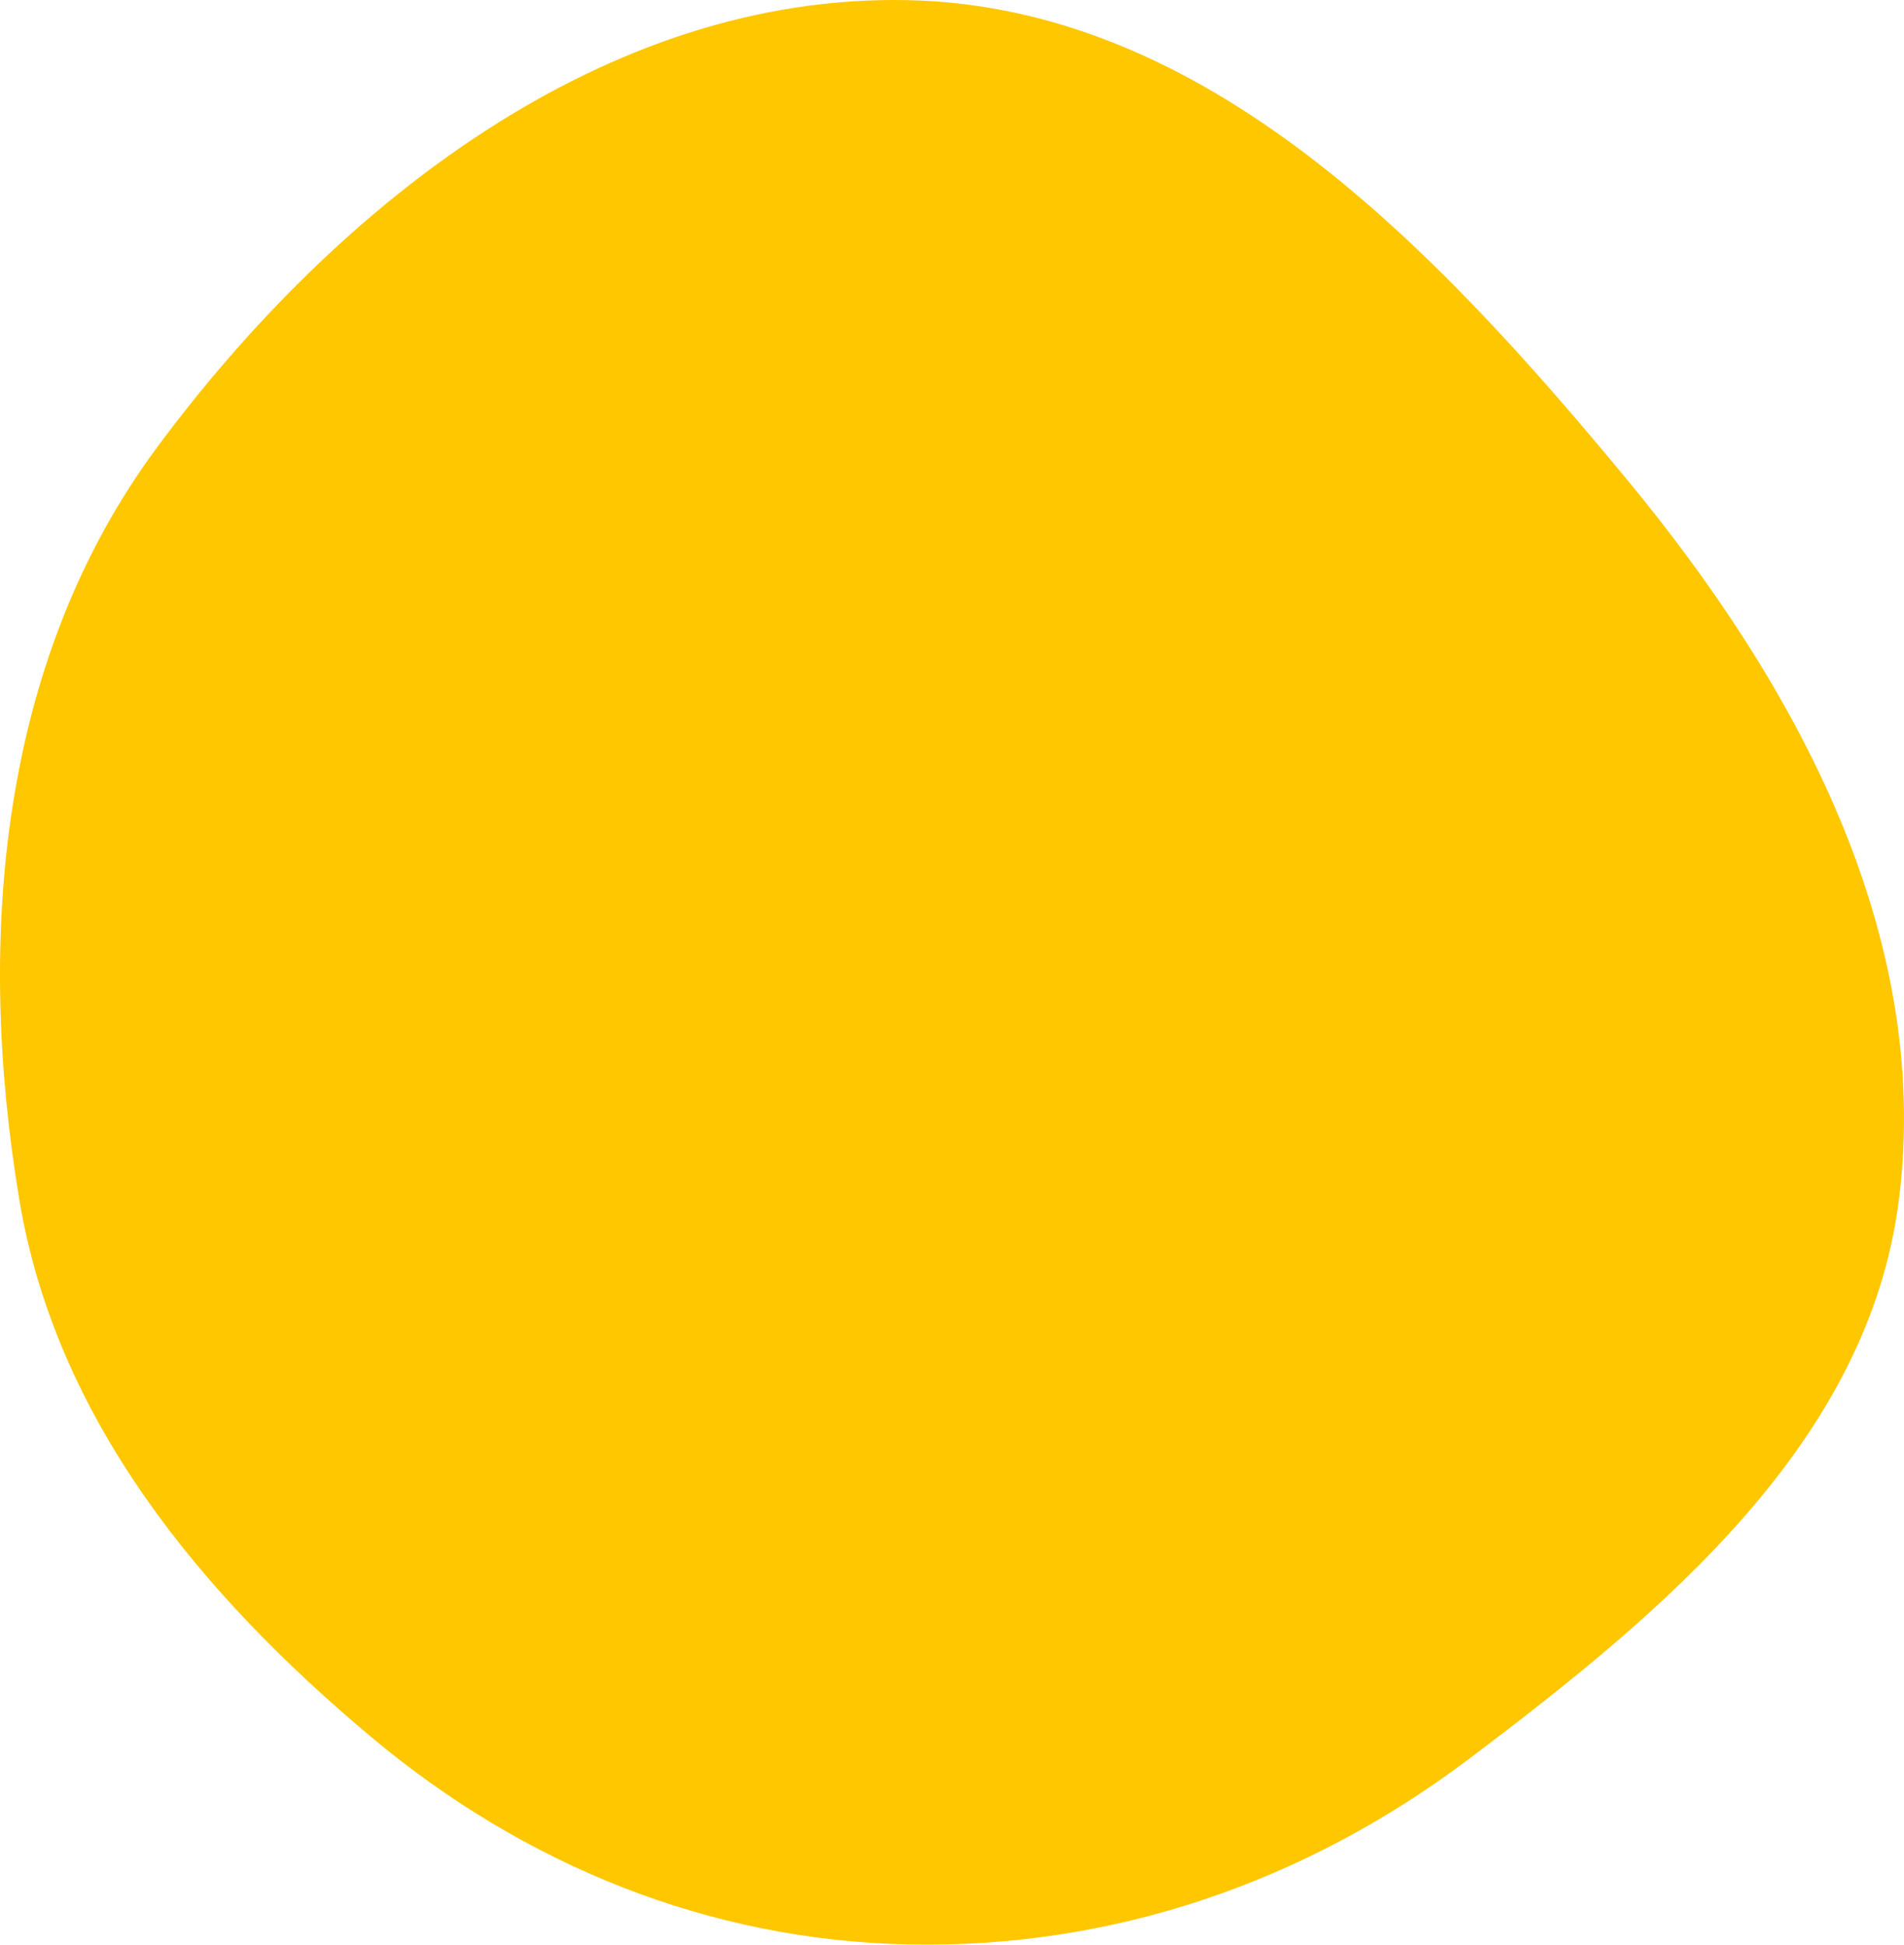
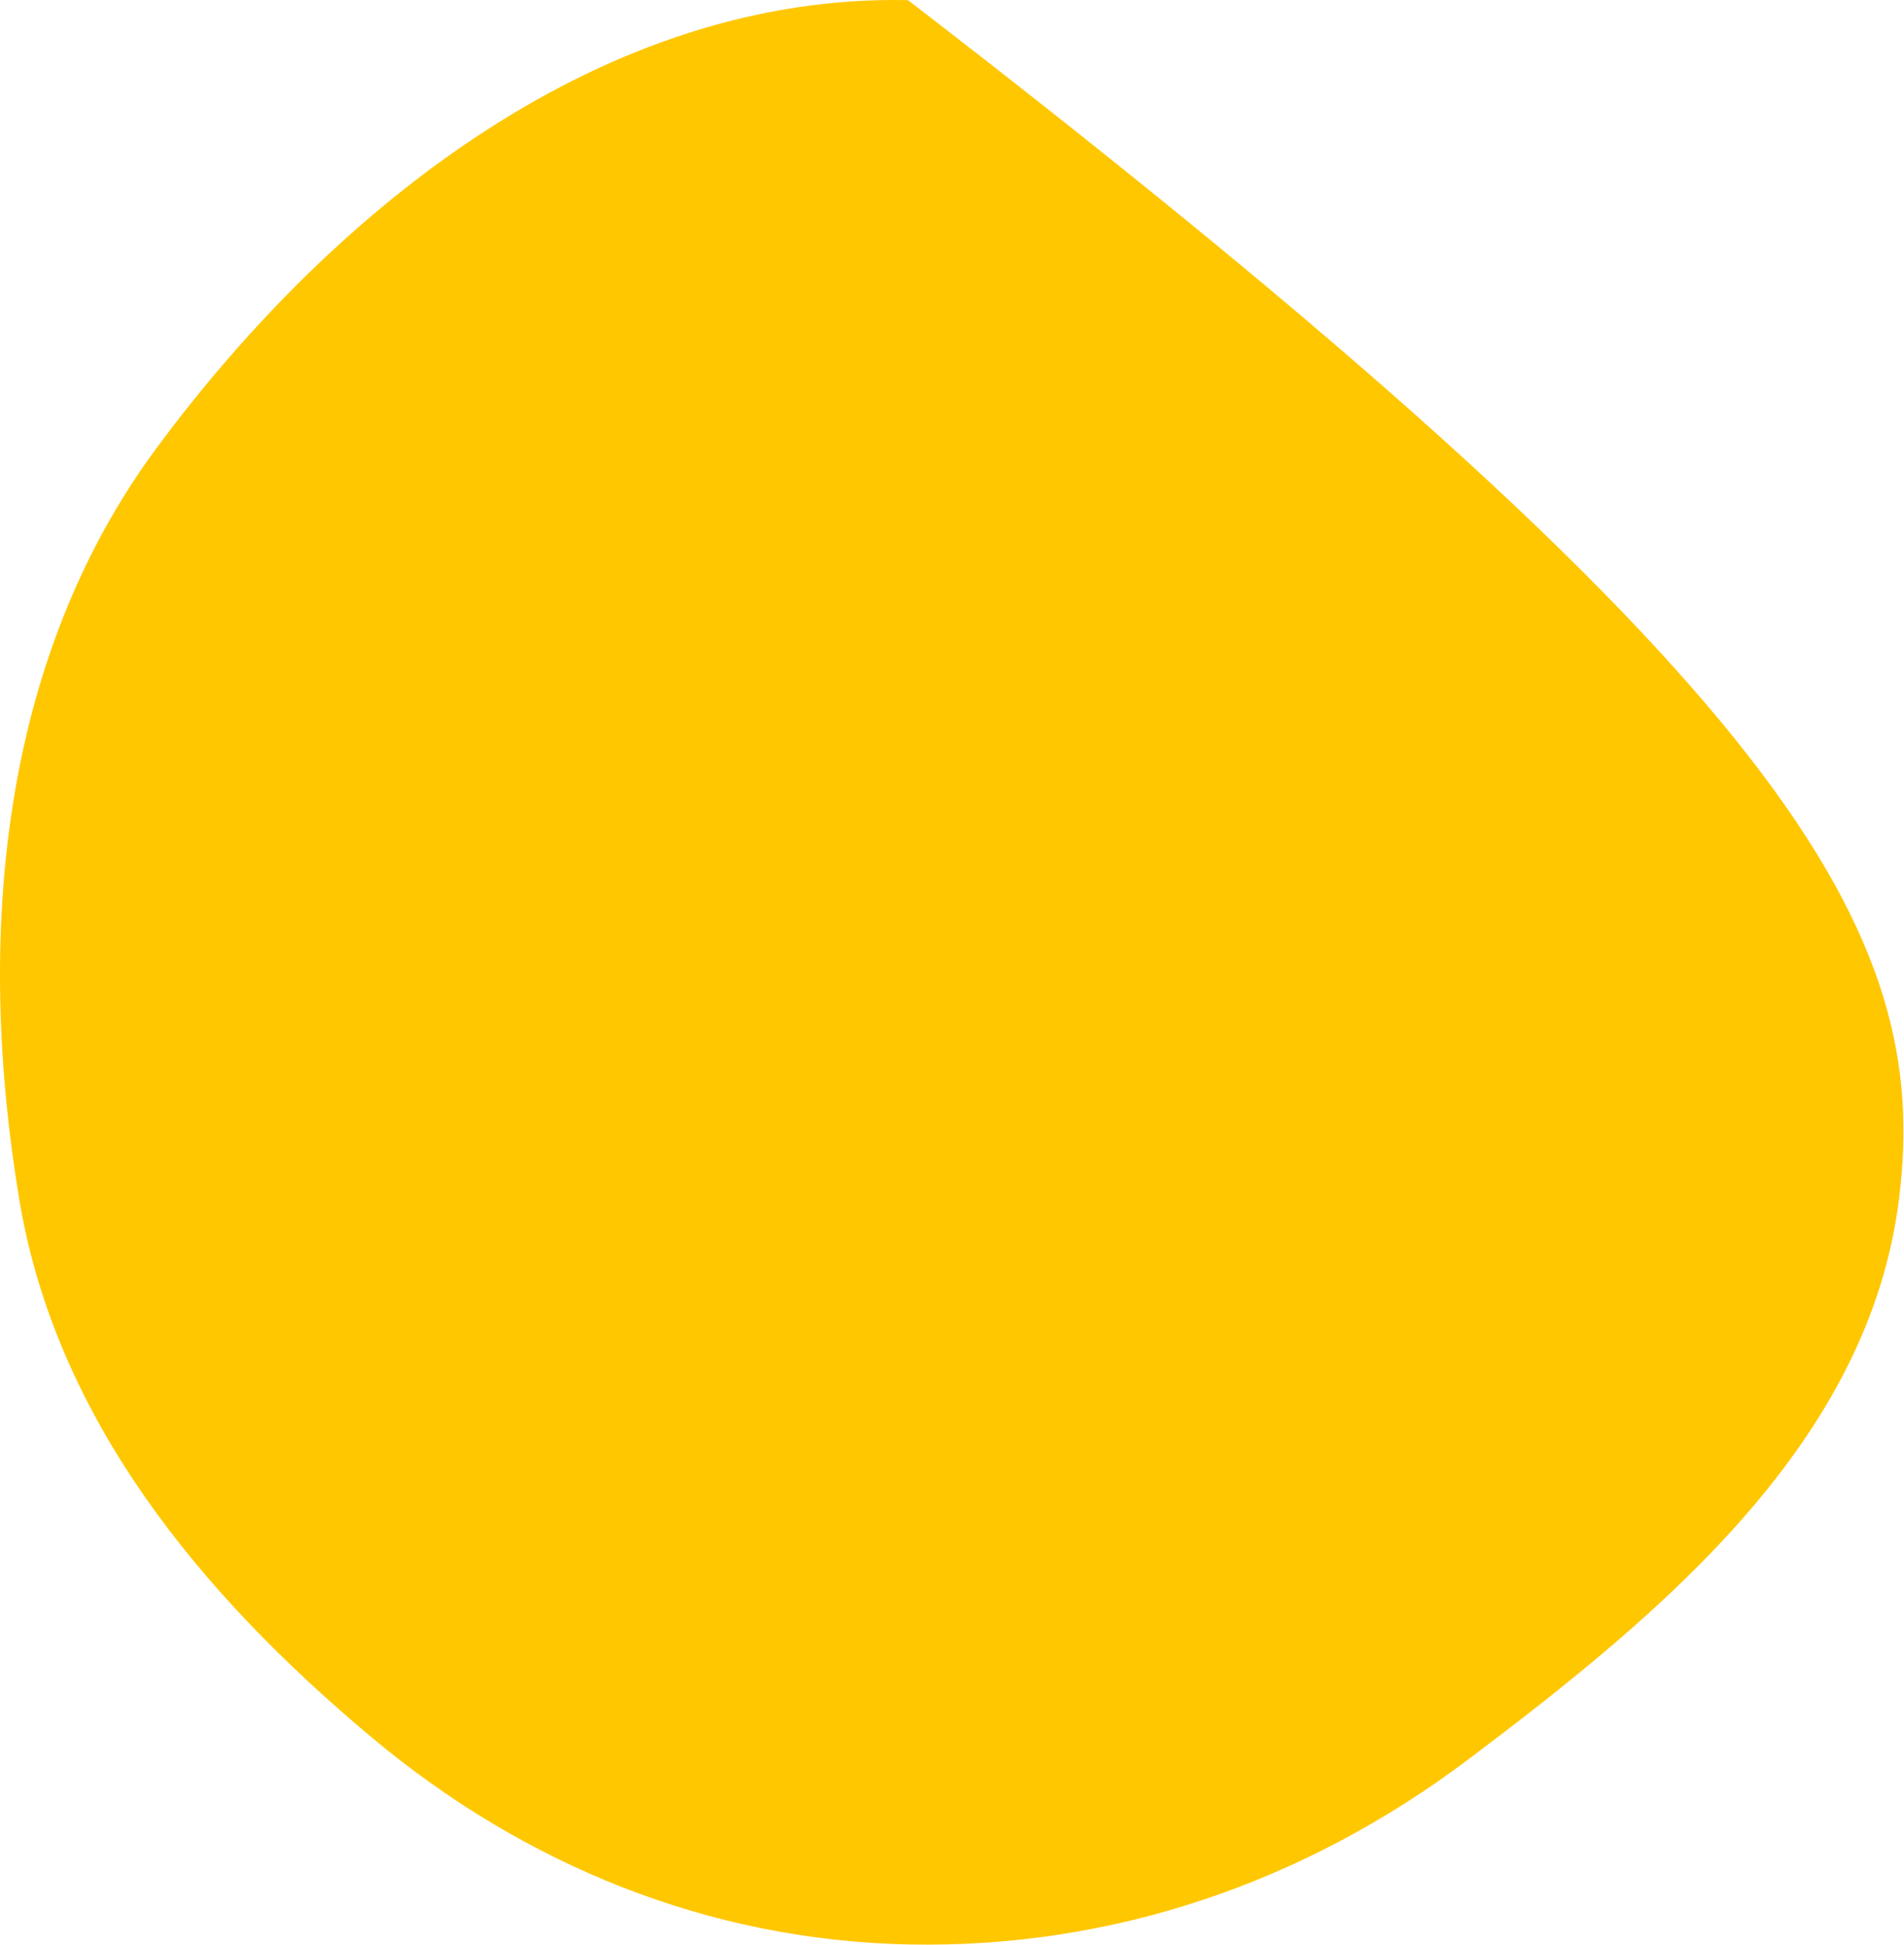
<svg xmlns="http://www.w3.org/2000/svg" width="1528" height="1561" viewBox="0 0 1528 1561" fill="none">
-   <path fill-rule="evenodd" clip-rule="evenodd" d="M729.398 1560.57C569.219 1557.36 420.843 1497.08 297.976 1394.14C160.969 1279.37 44.718 1138.86 15.427 962.435C-19.396 752.695 -0.454 529.689 126.104 358.946C270.886 163.615 485.806 -5.165 728.709 0.121C968.773 5.345 1152.34 199.455 1305.48 384.611C1441.74 549.358 1550.28 749.493 1524.07 961.769C1499.98 1156.94 1335.64 1293.53 1178.7 1411.79C1047.67 1510.52 893.352 1563.85 729.398 1560.57Z" fill="#FFC700" />
+   <path fill-rule="evenodd" clip-rule="evenodd" d="M729.398 1560.57C569.219 1557.36 420.843 1497.08 297.976 1394.14C160.969 1279.37 44.718 1138.86 15.427 962.435C-19.396 752.695 -0.454 529.689 126.104 358.946C270.886 163.615 485.806 -5.165 728.709 0.121C1441.74 549.358 1550.28 749.493 1524.07 961.769C1499.98 1156.94 1335.64 1293.53 1178.7 1411.79C1047.67 1510.52 893.352 1563.85 729.398 1560.57Z" fill="#FFC700" />
</svg>